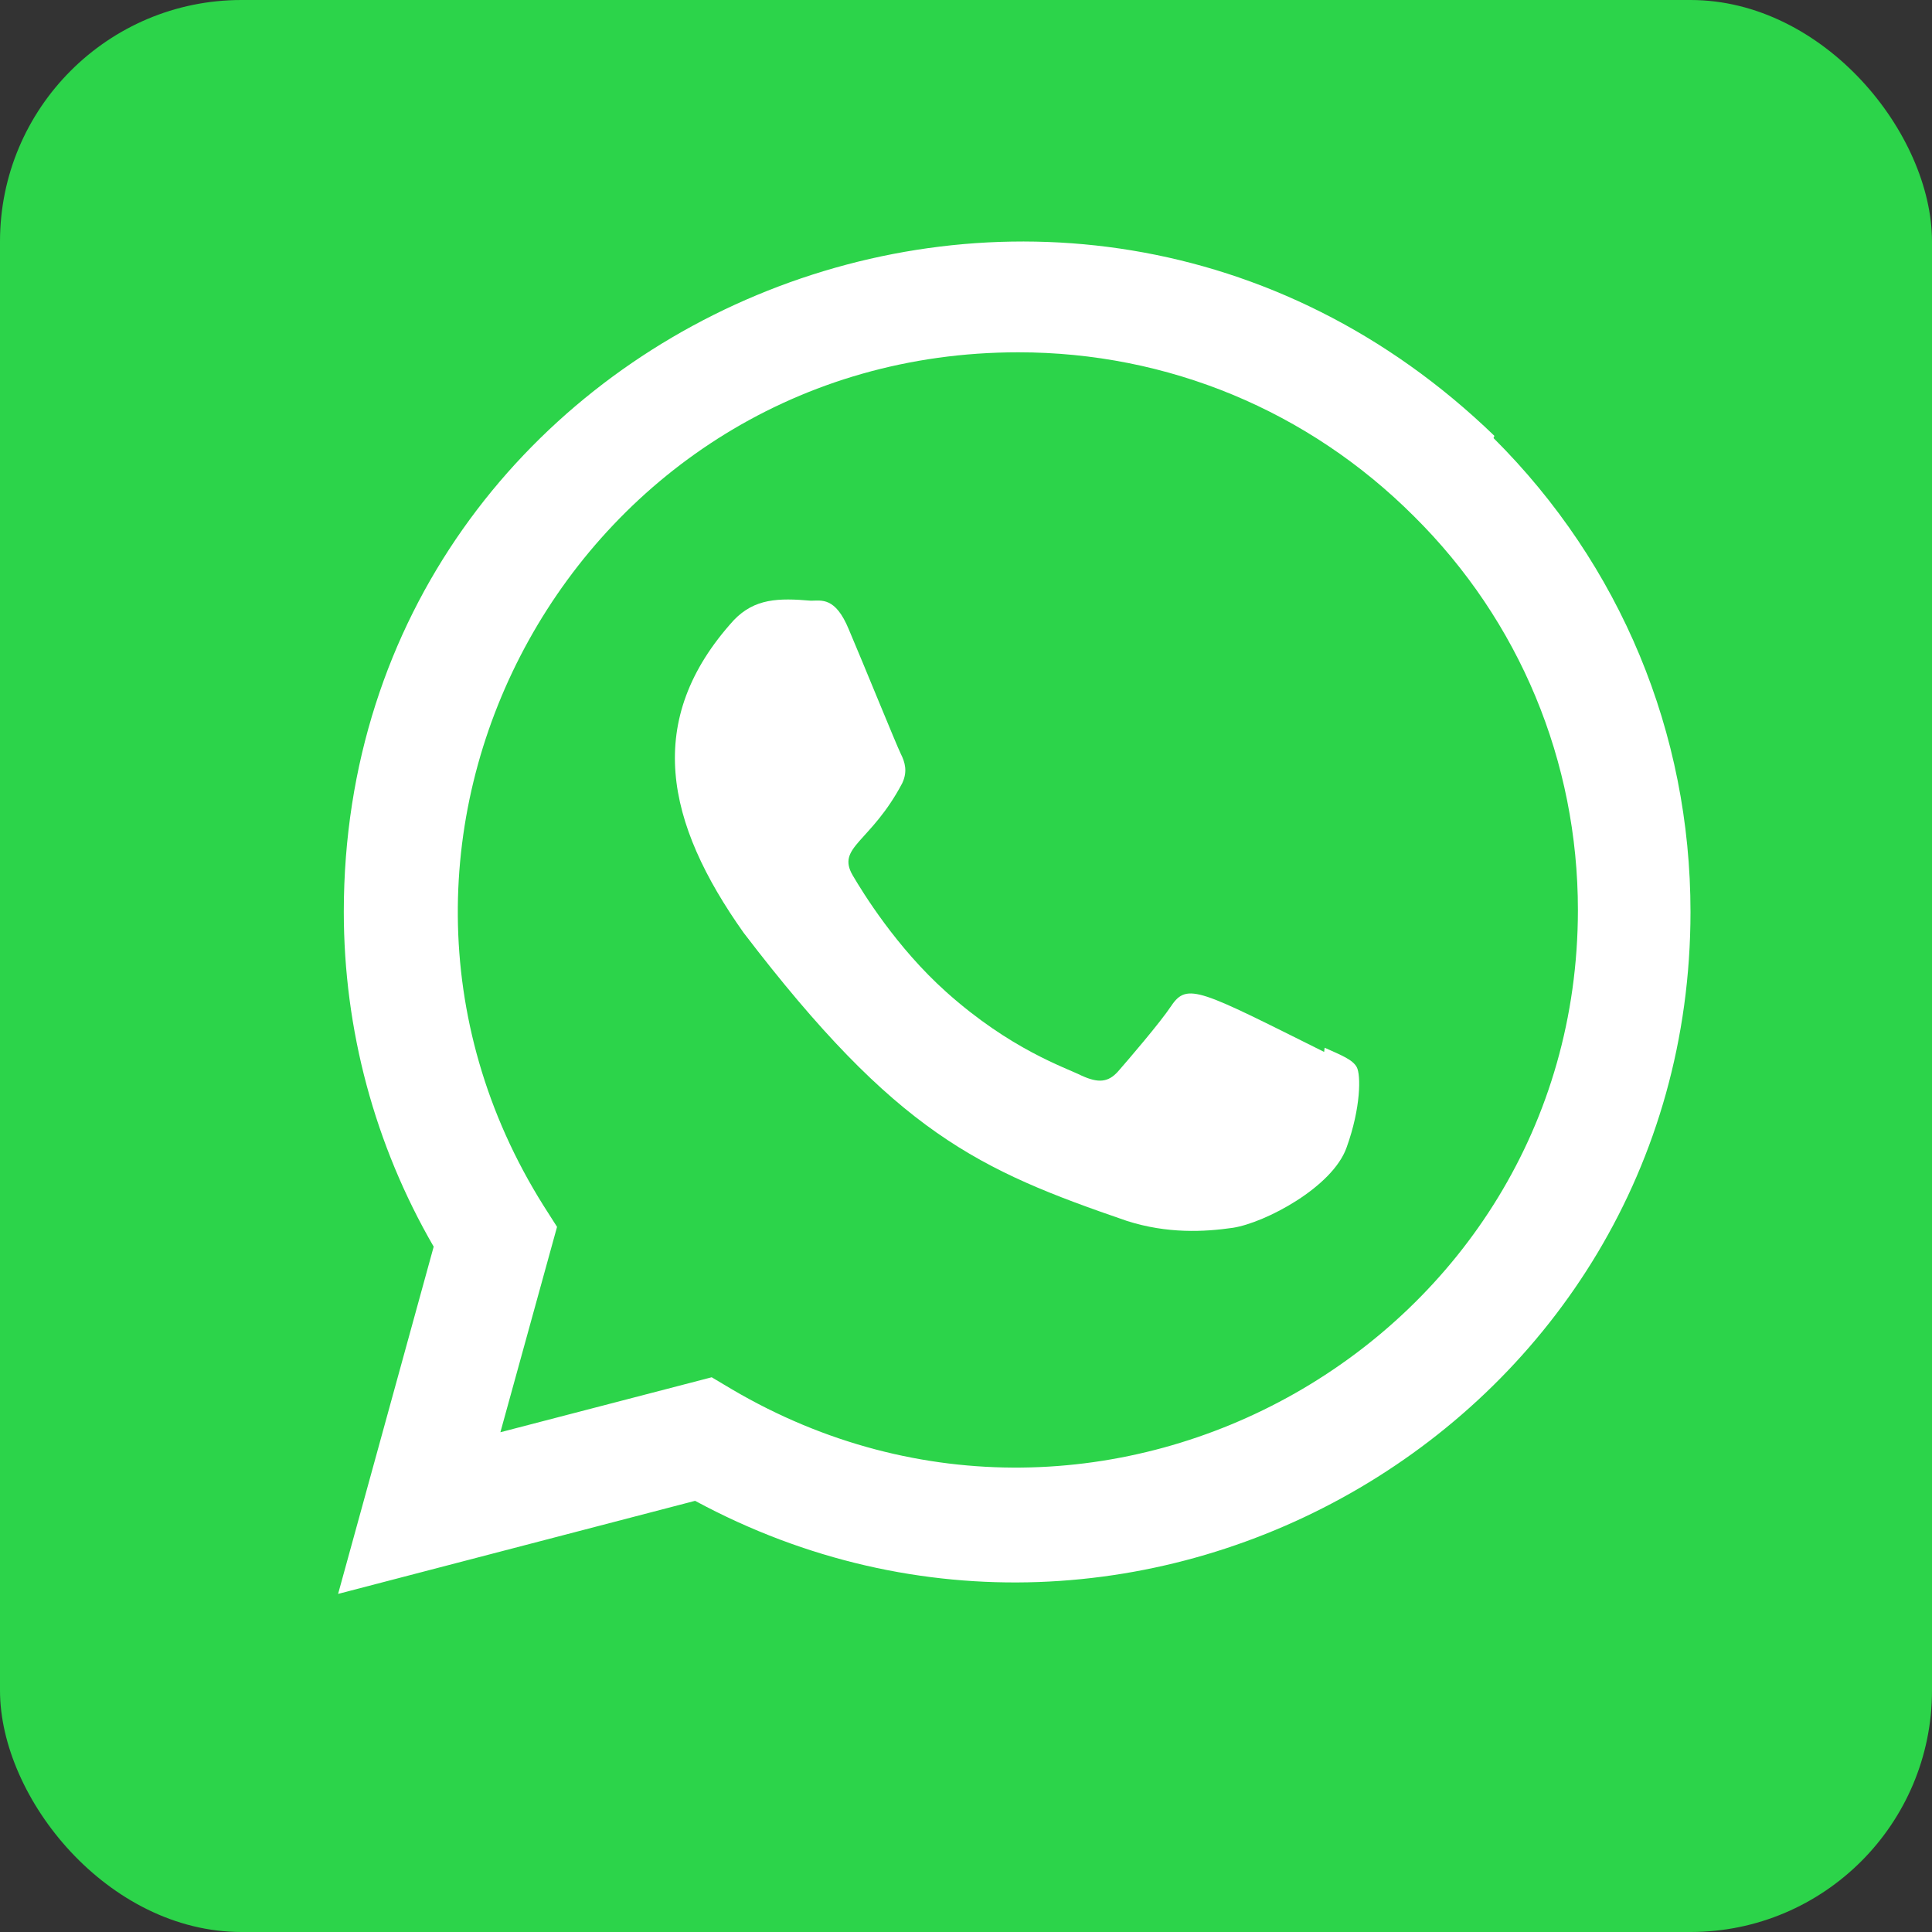
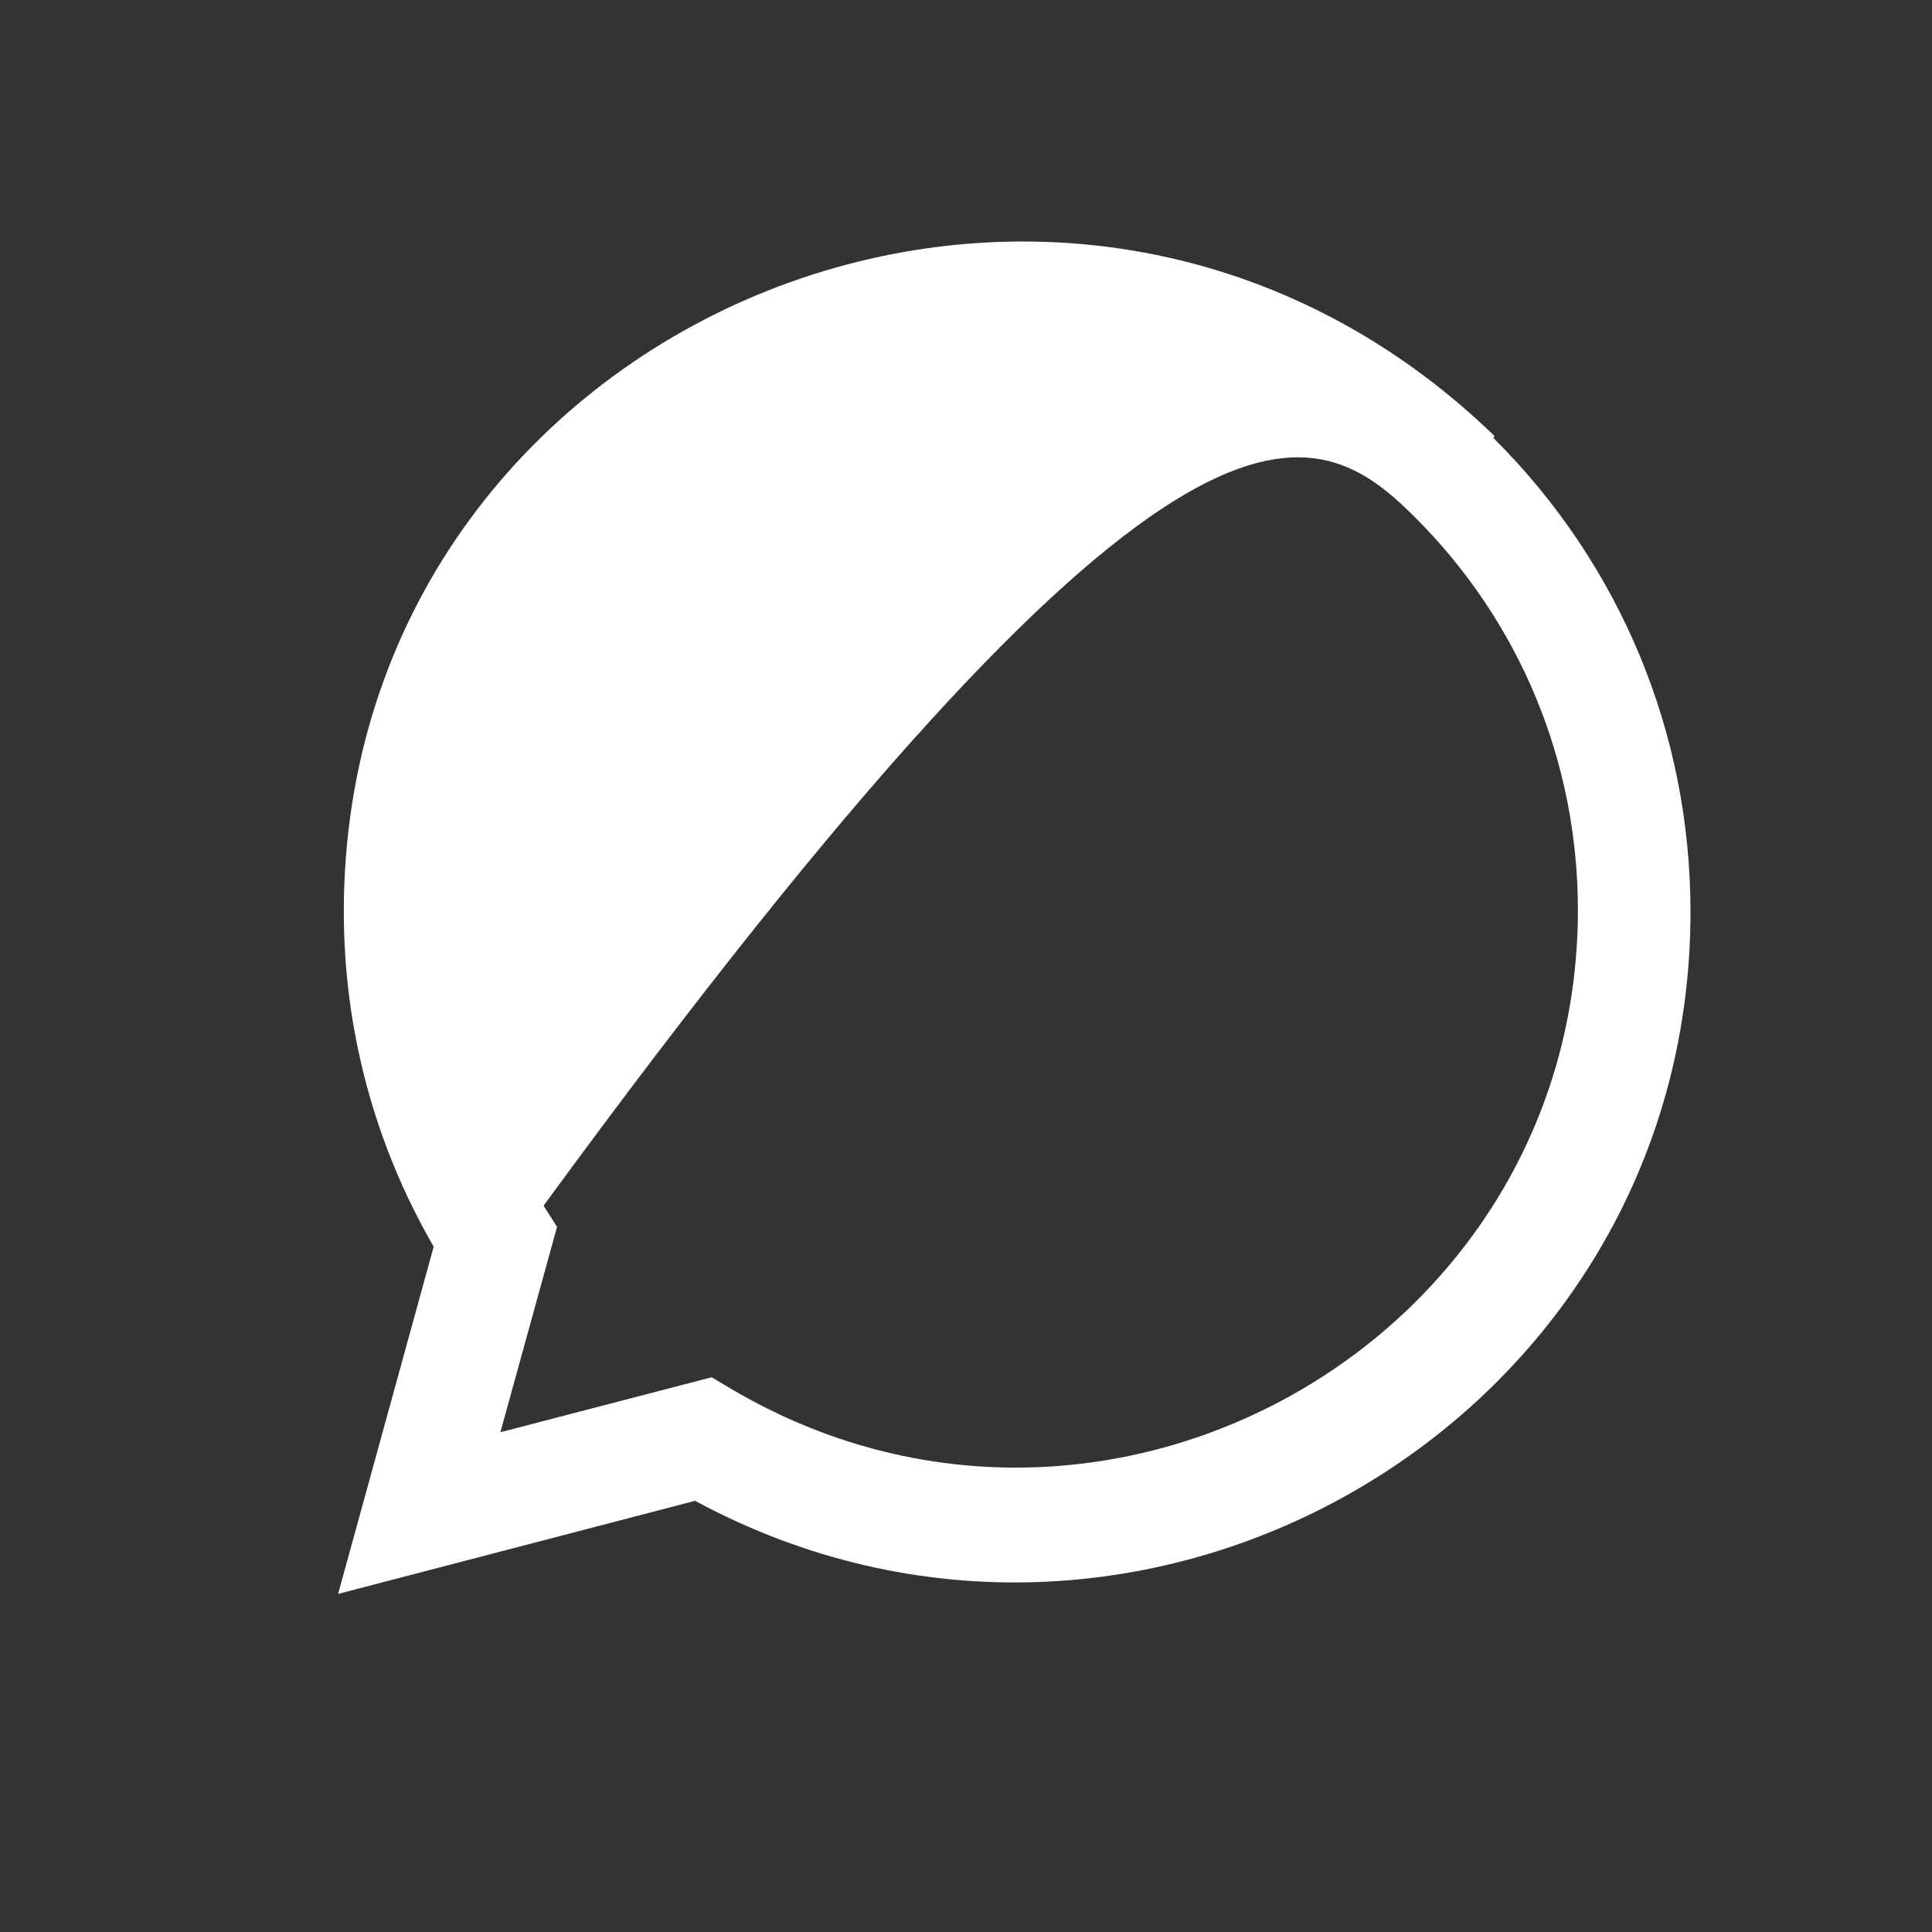
<svg xmlns="http://www.w3.org/2000/svg" width="40" height="40" viewBox="0 0 40 40" fill="none">
  <rect x="0" y="0" width="40" height="40" fill="#333333" stroke="none" />
-   <rect width="40" height="40" rx="5" fill="#2CD44A" />
-   <path d="M27.425 21.692L27.415 21.779C24.849 20.501 24.581 20.33 24.249 20.827C24.02 21.172 23.35 21.952 23.148 22.183C22.944 22.41 22.741 22.428 22.394 22.27C22.044 22.096 20.921 21.728 19.591 20.538C18.555 19.611 17.86 18.473 17.654 18.123C17.312 17.533 18.028 17.449 18.679 16.217C18.795 15.972 18.736 15.779 18.649 15.605C18.562 15.431 17.866 13.716 17.574 13.032C17.294 12.351 17.006 12.437 16.79 12.437C16.118 12.379 15.627 12.388 15.194 12.838C13.311 14.908 13.786 17.043 15.397 19.313C18.563 23.457 20.25 24.22 23.335 25.279C24.168 25.544 24.927 25.507 25.528 25.42C26.198 25.314 27.59 24.579 27.88 23.757C28.177 22.934 28.177 22.252 28.09 22.094C28.004 21.937 27.775 21.849 27.425 21.692Z" fill="white" />
-   <path d="M30.94 9.024C21.97 0.353 7.124 6.642 7.118 18.875C7.118 21.321 7.759 23.705 8.979 25.811L7 33L14.391 31.073C23.613 36.054 34.995 29.439 35 18.882C35 15.177 33.553 11.69 30.922 9.07L30.94 9.024ZM32.669 18.844C32.662 27.749 22.886 33.31 15.155 28.765L14.735 28.515L10.36 29.653L11.533 25.401L11.254 24.963C6.443 17.304 11.97 7.294 21.084 7.294C24.18 7.294 27.086 8.502 29.275 10.689C31.462 12.858 32.669 15.764 32.669 18.844Z" fill="white" />
+   <path d="M30.94 9.024C21.97 0.353 7.124 6.642 7.118 18.875C7.118 21.321 7.759 23.705 8.979 25.811L7 33L14.391 31.073C23.613 36.054 34.995 29.439 35 18.882C35 15.177 33.553 11.69 30.922 9.07L30.94 9.024ZM32.669 18.844C32.662 27.749 22.886 33.31 15.155 28.765L14.735 28.515L10.36 29.653L11.533 25.401L11.254 24.963C24.18 7.294 27.086 8.502 29.275 10.689C31.462 12.858 32.669 15.764 32.669 18.844Z" fill="white" />
</svg>